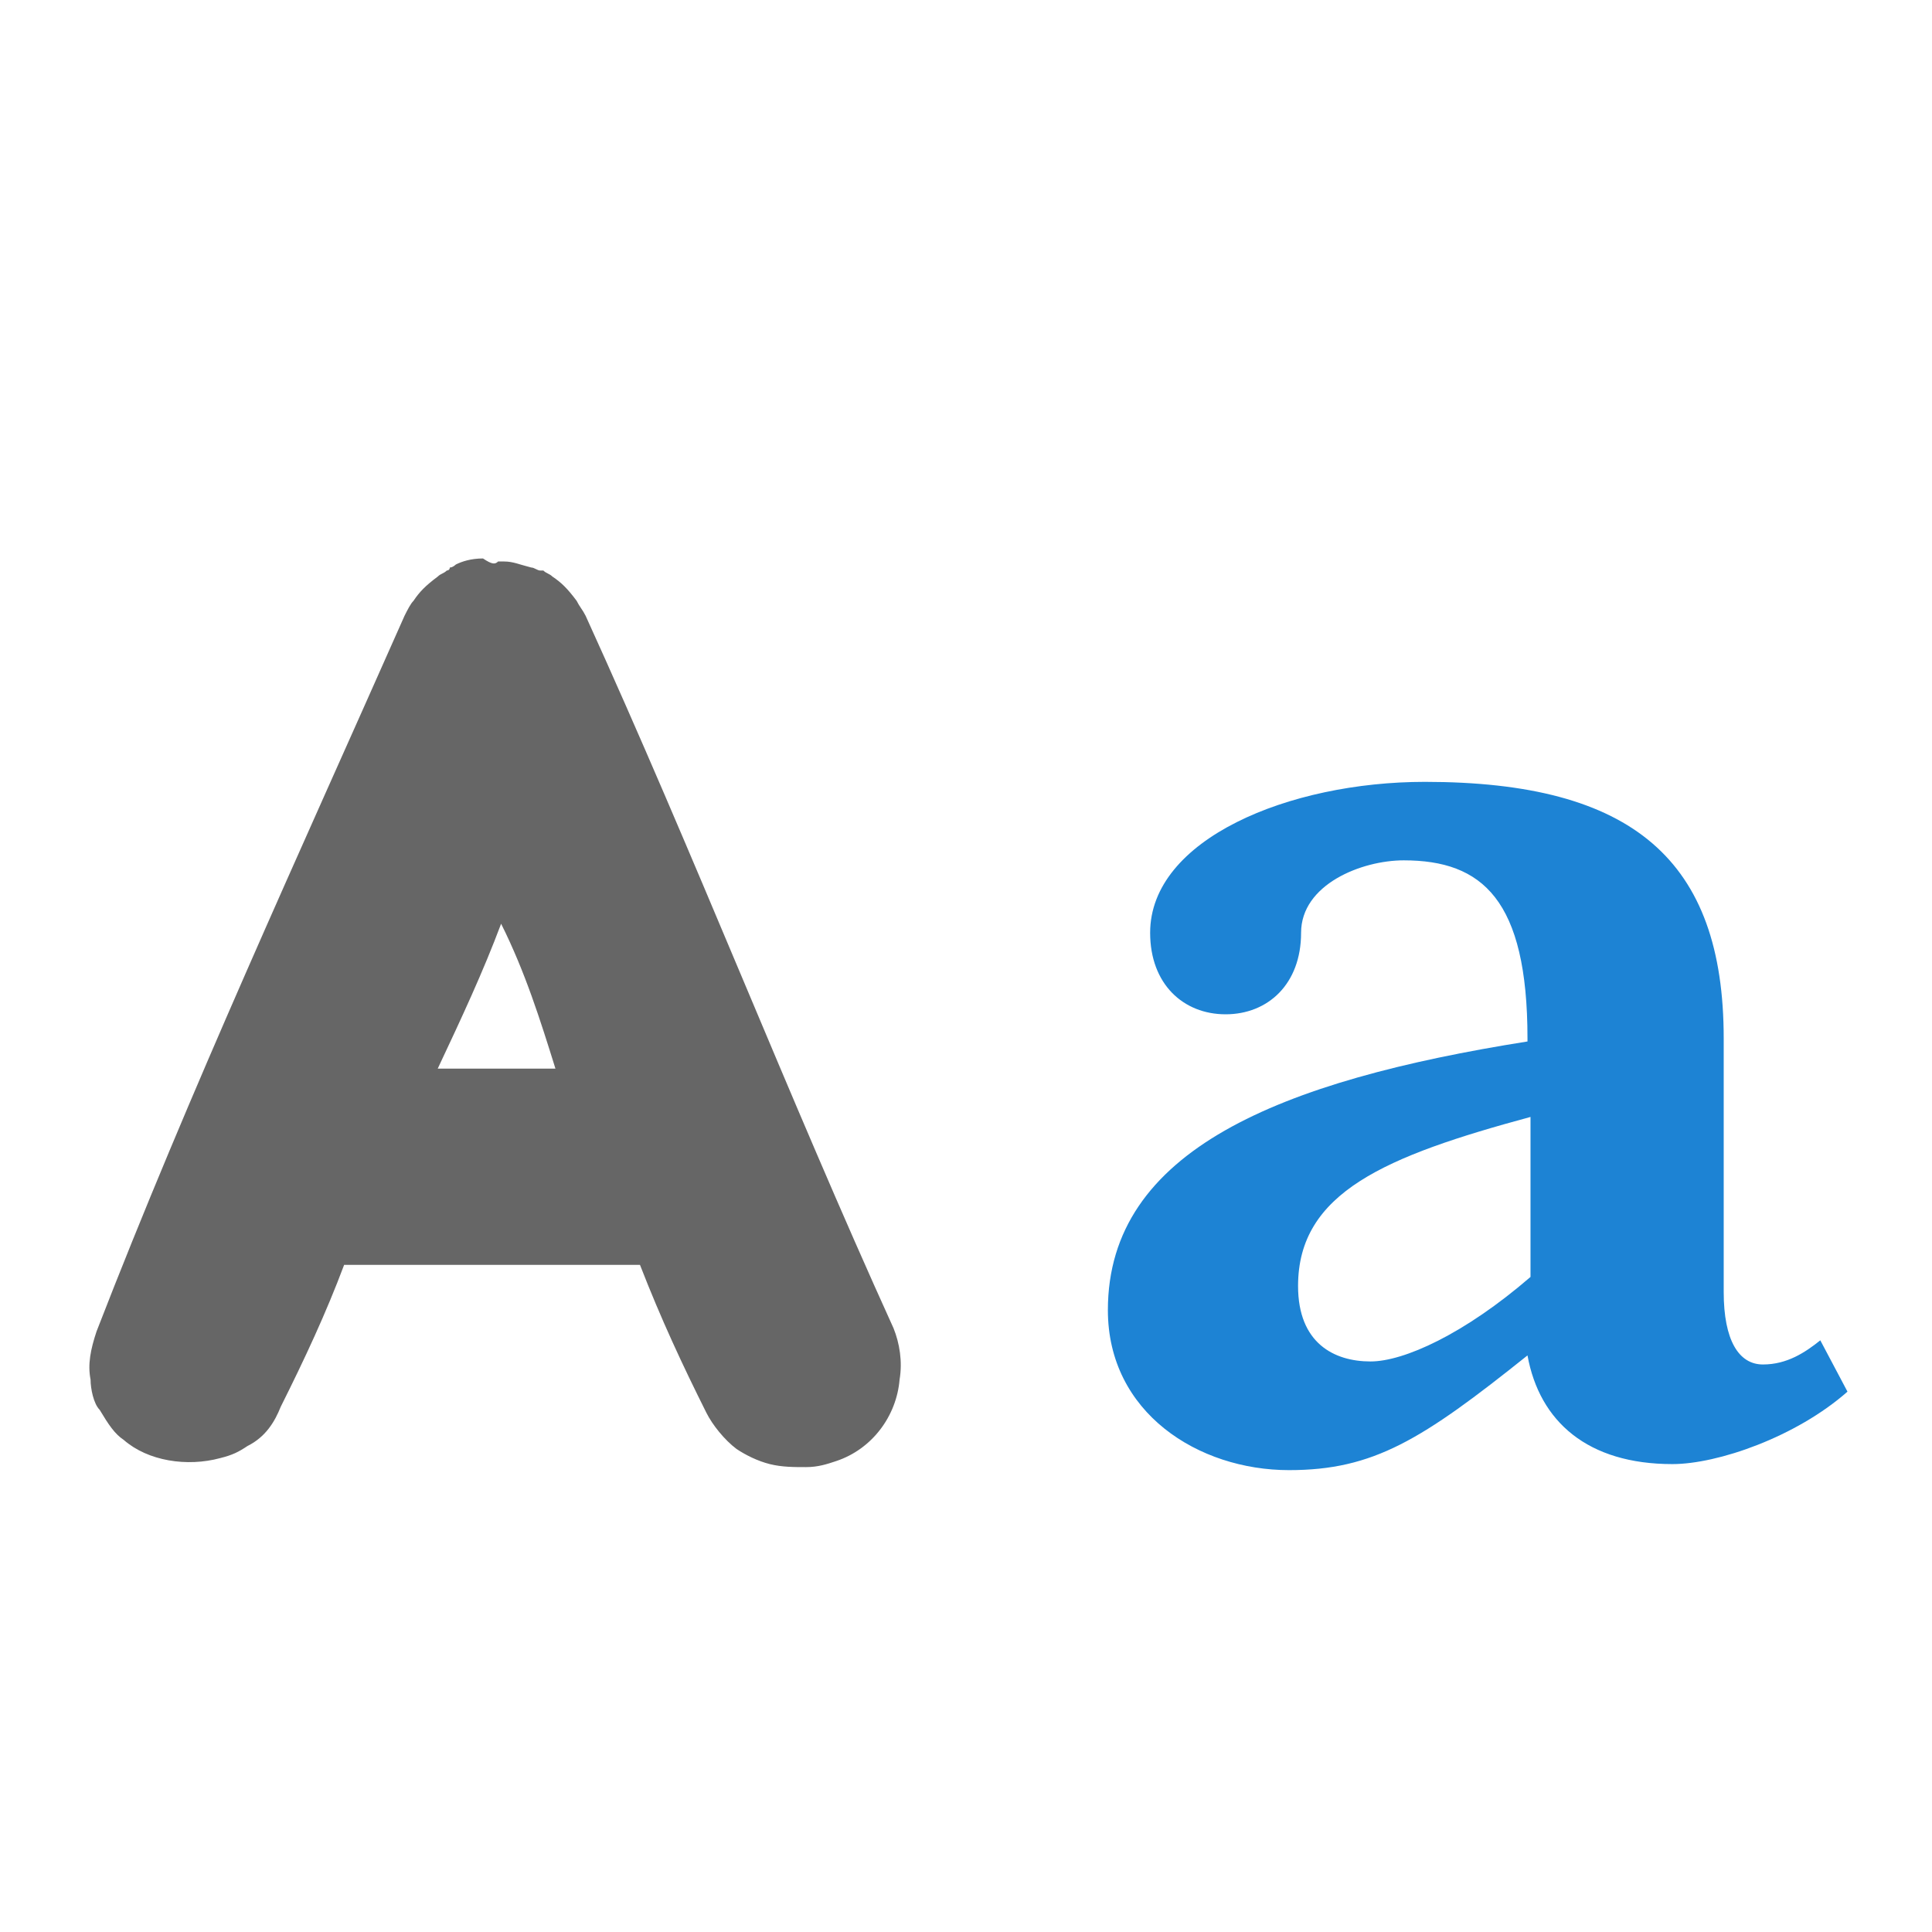
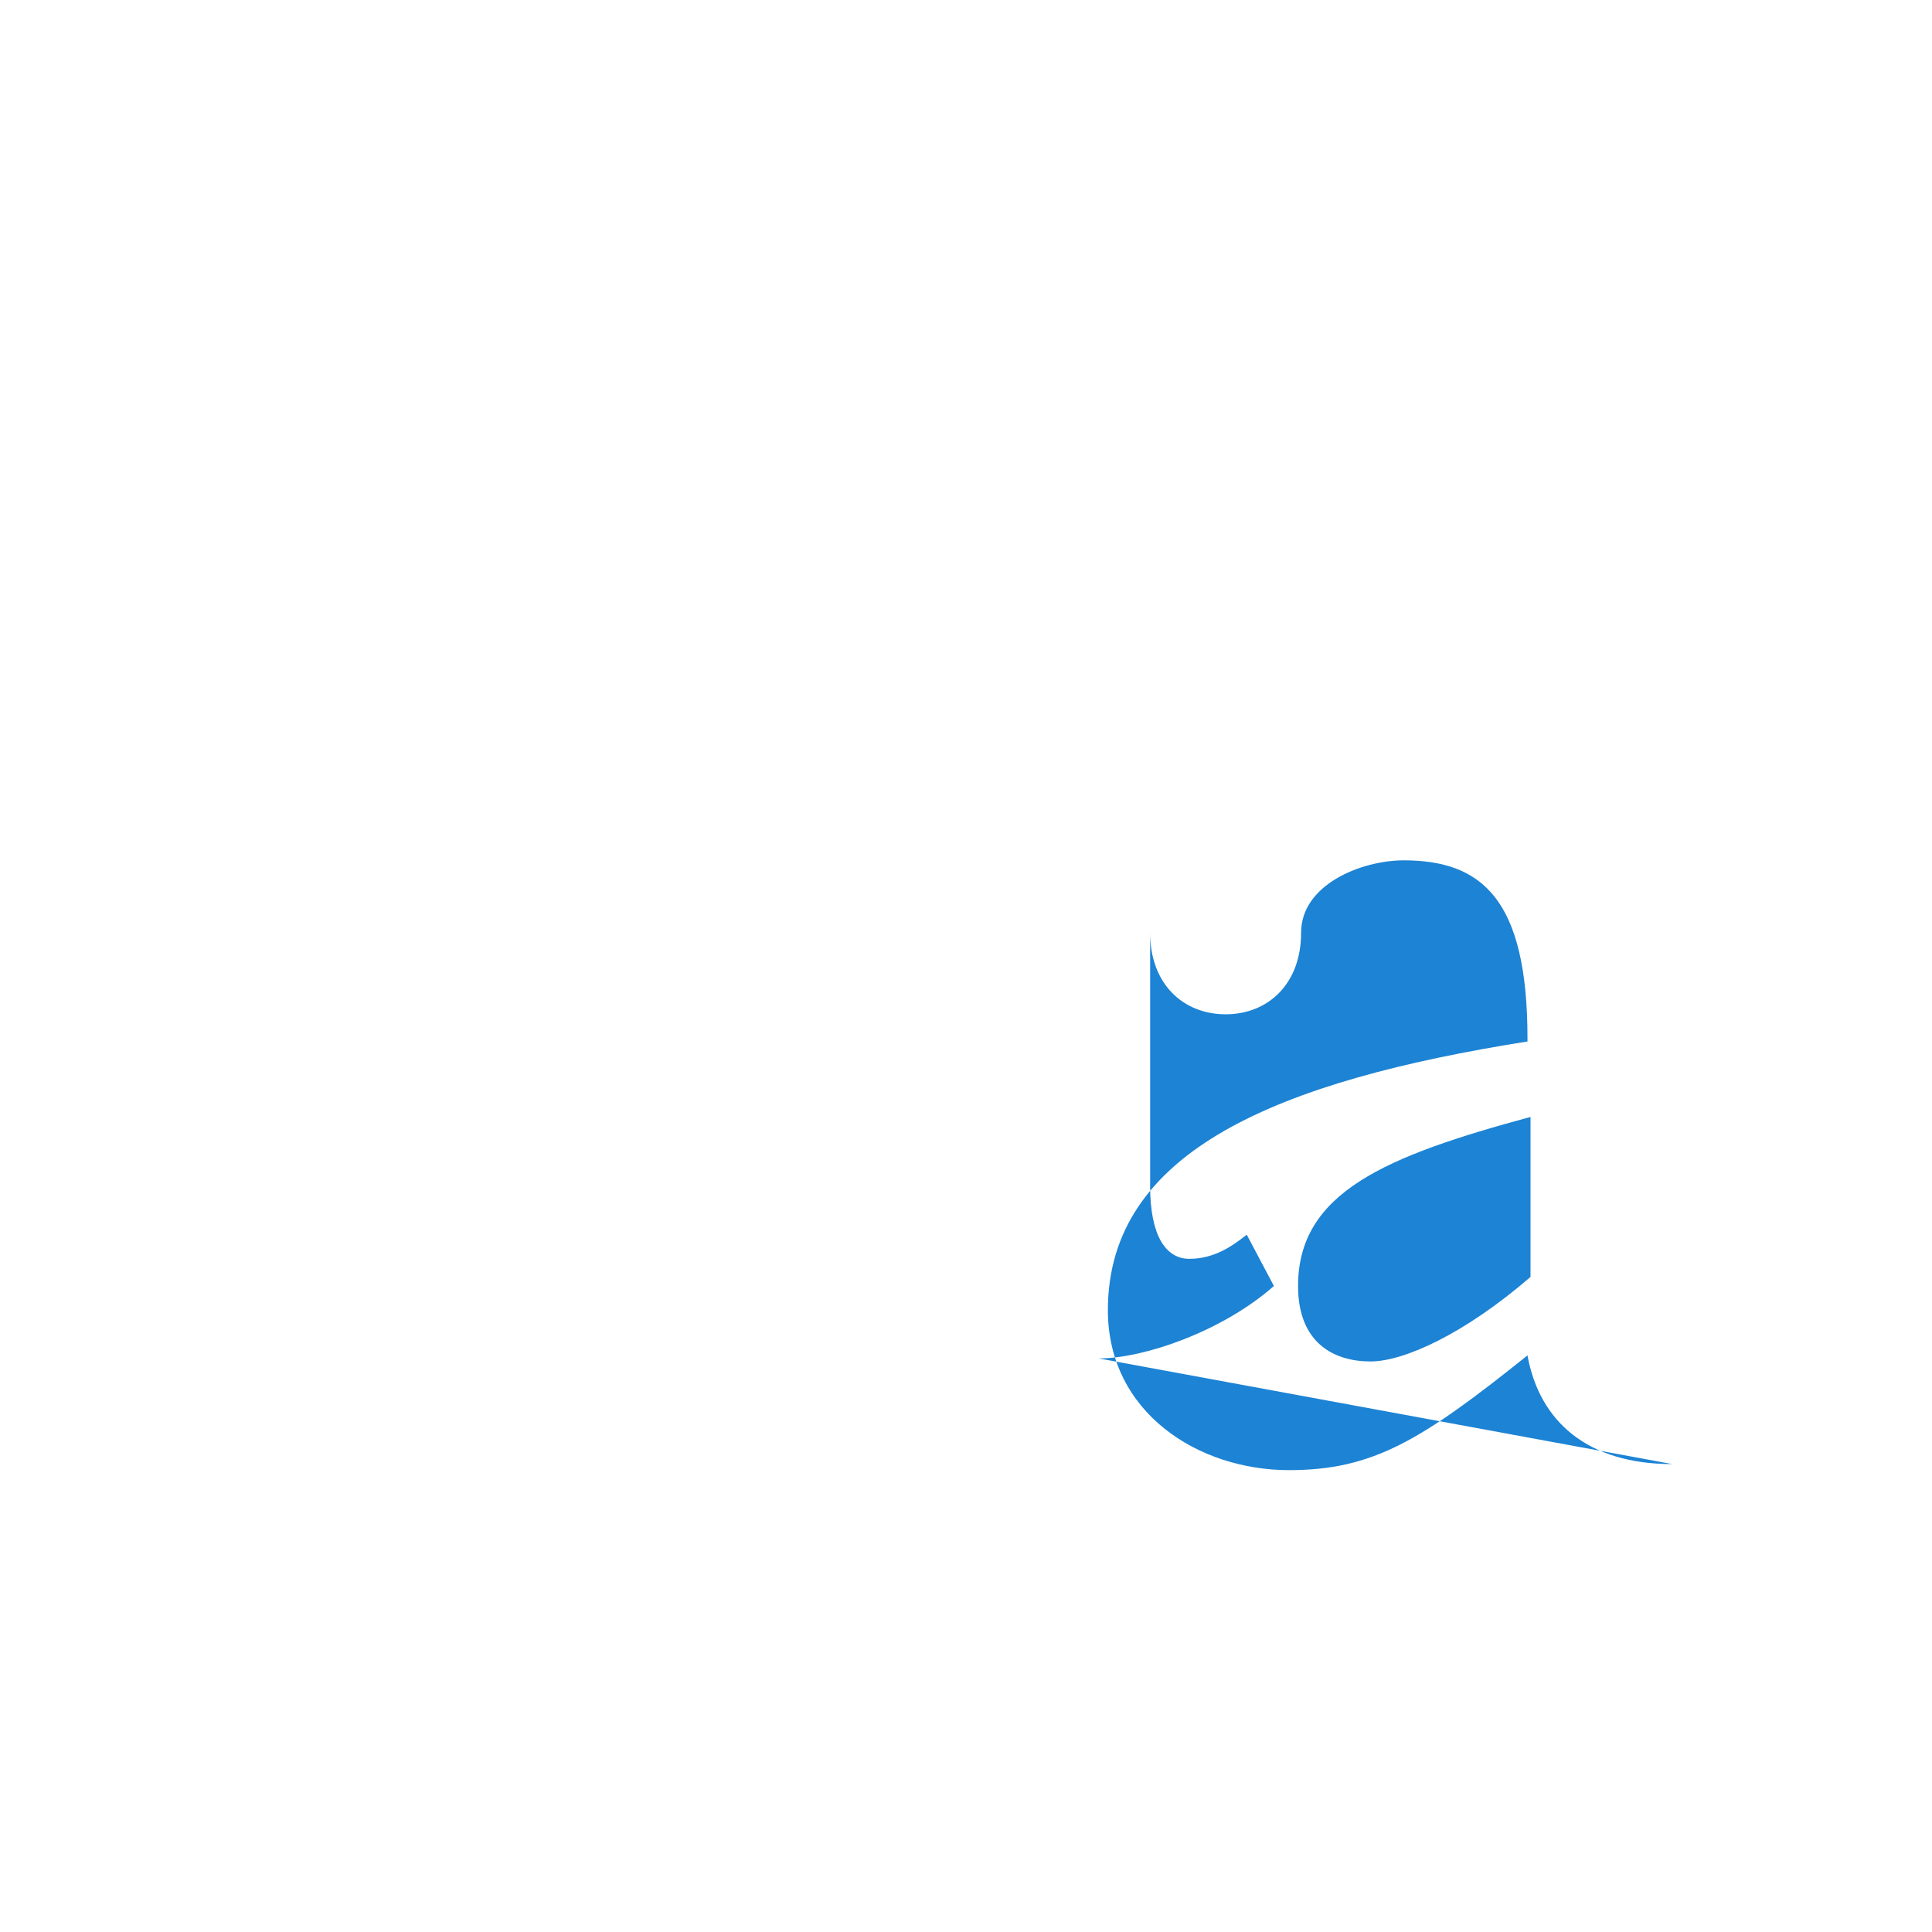
<svg xmlns="http://www.w3.org/2000/svg" viewBox="0 0 64 64" width="60" height="60">
-   <path fill="#666" d="M16.5 18.6h.2c.3 0 .5.1.9.2.1 0 .2.1.3.1h.1c.1.1.2.1.3.2.3.2.5.4.8.8.1.2.2.3.3.5C23 28.3 26.1 36.3 29.6 44c.2.5.3 1.1.2 1.7-.1 1.2-.9 2.3-2.1 2.7-.3.1-.6.2-1 .2s-.8 0-1.2-.1-.8-.3-1.1-.5c-.4-.3-.8-.8-1-1.2-.8-1.6-1.5-3.1-2.2-4.9h-9.8c-.6 1.6-1.3 3.1-2.1 4.7-.2.5-.5 1-1.1 1.3-.3.2-.5.3-.9.4-1.1.3-2.4.1-3.2-.6-.3-.2-.5-.5-.8-1-.2-.2-.3-.7-.3-1-.1-.5 0-1 .2-1.6 3.1-8 6.7-15.8 10.2-23.7.1-.2.2-.4.3-.5.2-.3.4-.5.8-.8.1-.1.2-.1.3-.2 0 0 .1 0 .1-.1.1 0 .2-.1.2-.1.2-.1.5-.2.9-.2.3.2.4.2.5.1zm.1 12c-.6 1.6-1.3 3.1-2.1 4.8h3.9c-.5-1.6-1-3.2-1.8-4.8z" />
-   <path fill="#1d83d4" d="M55.4 48.5c-2.8 0-4.4-1.4-4.8-3.6-3.5 2.8-5.1 3.8-7.9 3.8-3 0-6-1.9-6-5.3 0-5.3 5.7-7.6 13.9-8.9v-.1c0-4.6-1.5-5.9-4.1-5.9-1.4 0-3.4.8-3.4 2.4 0 1.7-1.1 2.7-2.5 2.7s-2.5-1-2.5-2.7c0-3.1 4.6-5 9.1-5 6.9 0 9.9 2.6 9.9 8.5v8.4c0 1.6.5 2.4 1.3 2.4s1.4-.4 1.9-.8l.9 1.7c-1.7 1.5-4.3 2.4-5.8 2.4zM50.7 37c-4.8 1.3-7.7 2.5-7.7 5.6 0 1.9 1.2 2.5 2.4 2.5 1.1 0 3.1-.9 5.3-2.8V37z" />
+   <path fill="#1d83d4" d="M55.4 48.5c-2.8 0-4.4-1.4-4.8-3.6-3.5 2.8-5.1 3.8-7.9 3.8-3 0-6-1.9-6-5.3 0-5.3 5.7-7.6 13.9-8.9v-.1c0-4.6-1.5-5.9-4.1-5.9-1.4 0-3.4.8-3.4 2.4 0 1.7-1.1 2.7-2.5 2.7s-2.5-1-2.5-2.7v8.4c0 1.6.5 2.4 1.3 2.4s1.4-.4 1.9-.8l.9 1.7c-1.7 1.5-4.3 2.4-5.8 2.4zM50.7 37c-4.8 1.3-7.7 2.5-7.7 5.6 0 1.9 1.2 2.5 2.4 2.5 1.1 0 3.1-.9 5.3-2.8V37z" />
</svg>